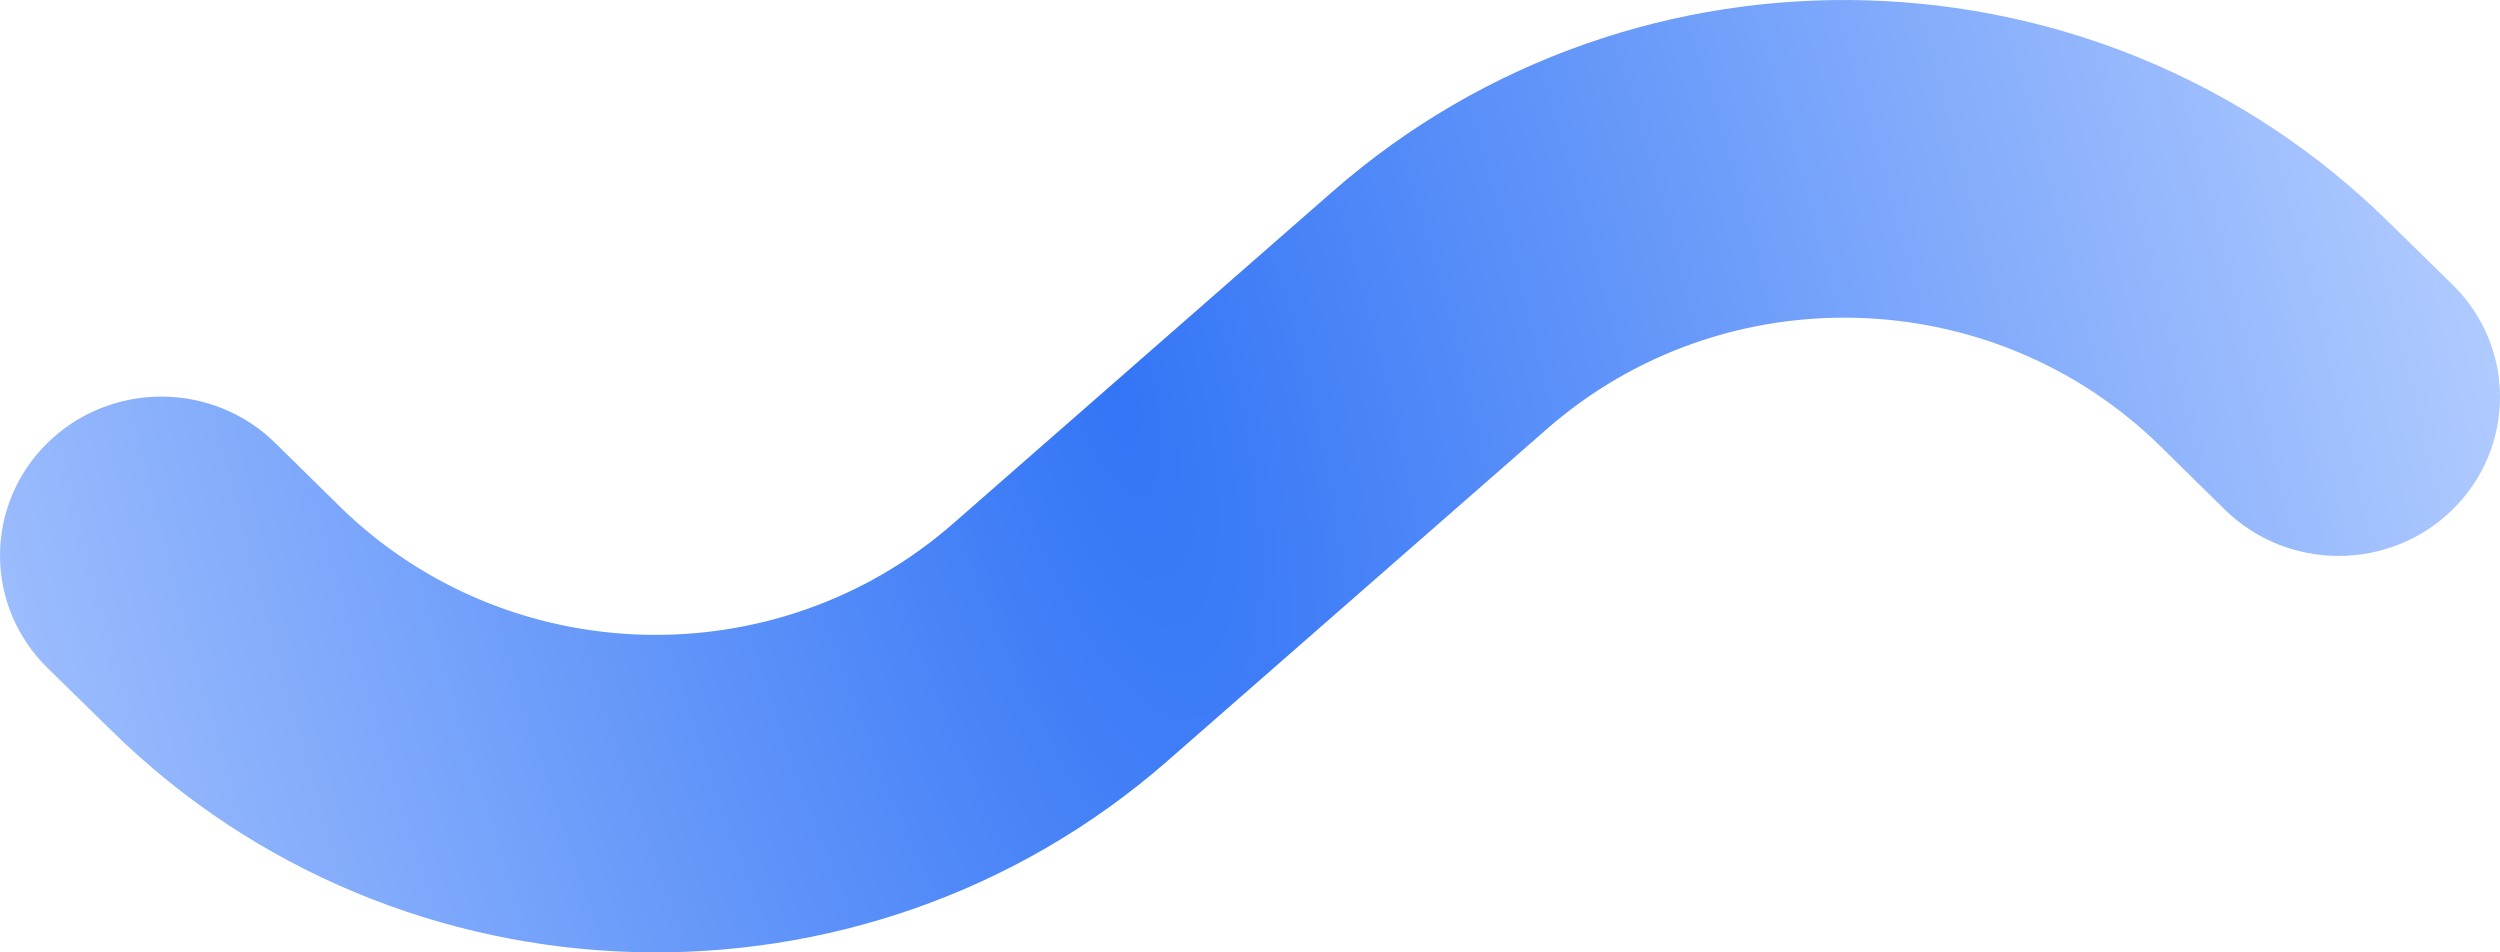
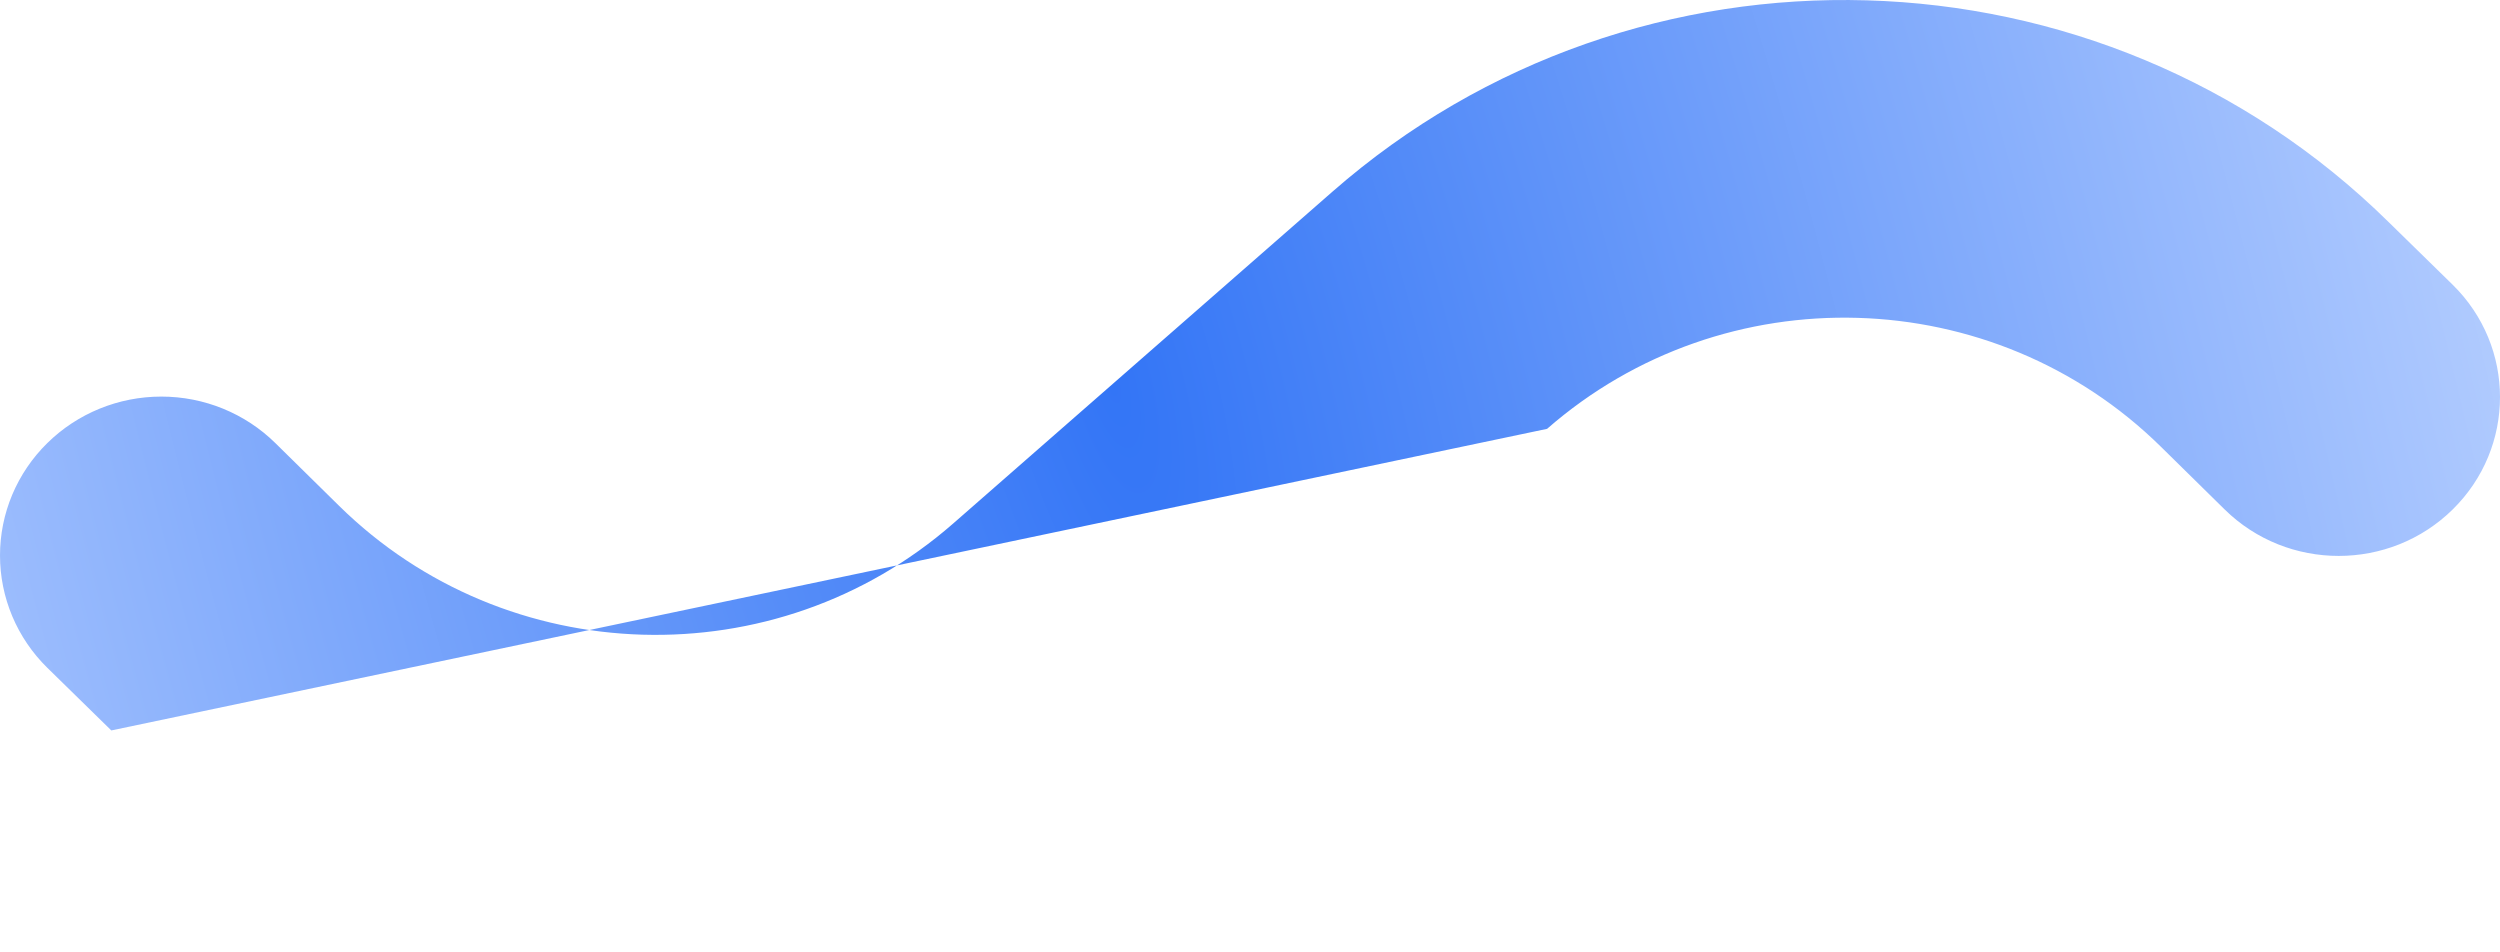
<svg xmlns="http://www.w3.org/2000/svg" width="63" height="24" viewBox="0 0 63 24" fill="none">
-   <path d="M2.805 18.407C10.072 25.556 21.738 25.893 29.418 19.177L38.986 10.807C43.451 6.904 50.232 7.101 54.455 11.258L56.06 12.837C57.648 14.4 60.222 14.4 61.809 12.837C63.397 11.274 63.397 8.74 61.809 7.177L60.194 5.597C52.931 -1.557 41.261 -1.895 33.581 4.827L24.015 13.197C19.549 17.1 12.768 16.903 8.545 12.747L6.94 11.167C6.178 10.416 5.144 9.994 4.066 9.994C2.987 9.994 1.953 10.416 1.191 11.167C0.813 11.538 0.514 11.98 0.309 12.465C0.105 12.951 0 13.471 0 13.997C0 14.523 0.105 15.043 0.309 15.529C0.514 16.015 0.813 16.456 1.191 16.827L2.805 18.407Z" fill="url(#paint0_radial_1147_1502)" />
+   <path d="M2.805 18.407L38.986 10.807C43.451 6.904 50.232 7.101 54.455 11.258L56.06 12.837C57.648 14.4 60.222 14.4 61.809 12.837C63.397 11.274 63.397 8.74 61.809 7.177L60.194 5.597C52.931 -1.557 41.261 -1.895 33.581 4.827L24.015 13.197C19.549 17.1 12.768 16.903 8.545 12.747L6.94 11.167C6.178 10.416 5.144 9.994 4.066 9.994C2.987 9.994 1.953 10.416 1.191 11.167C0.813 11.538 0.514 11.98 0.309 12.465C0.105 12.951 0 13.471 0 13.997C0 14.523 0.105 15.043 0.309 15.529C0.514 16.015 0.813 16.456 1.191 16.827L2.805 18.407Z" fill="url(#paint0_radial_1147_1502)" />
  <defs>
    <radialGradient id="paint0_radial_1147_1502" cx="0" cy="0" r="1" gradientUnits="userSpaceOnUse" gradientTransform="translate(28.007 9.626) rotate(164.619) scale(36.293 105.846)">
      <stop stop-color="#3375F6" />
      <stop offset="1" stop-color="#B8D0FF" />
    </radialGradient>
  </defs>
</svg>